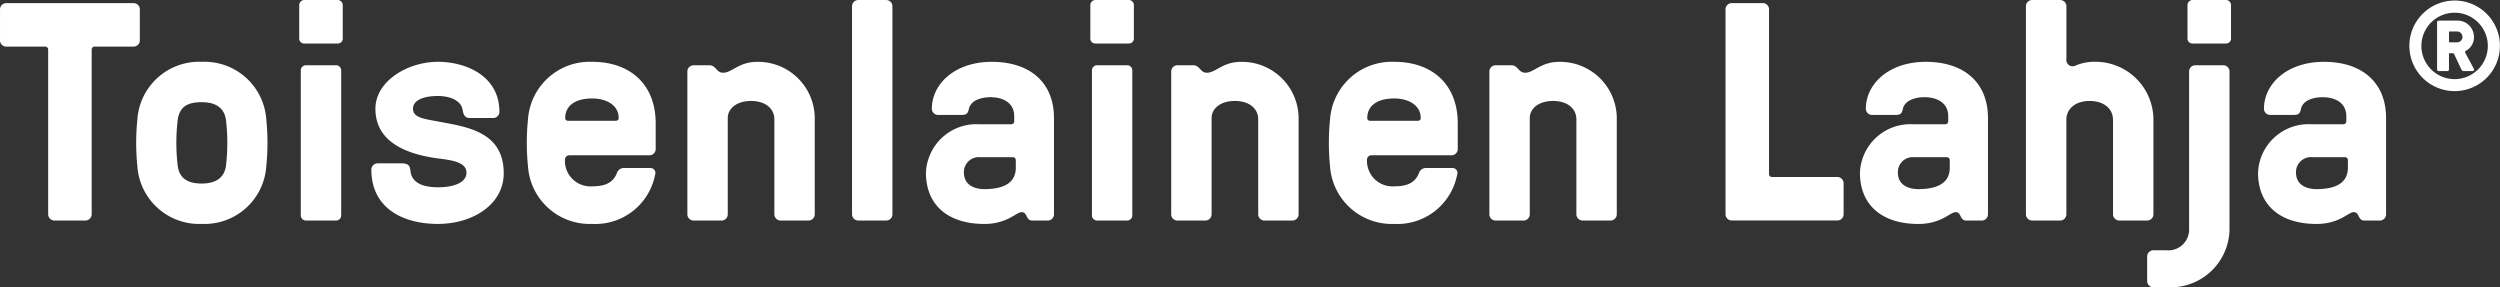
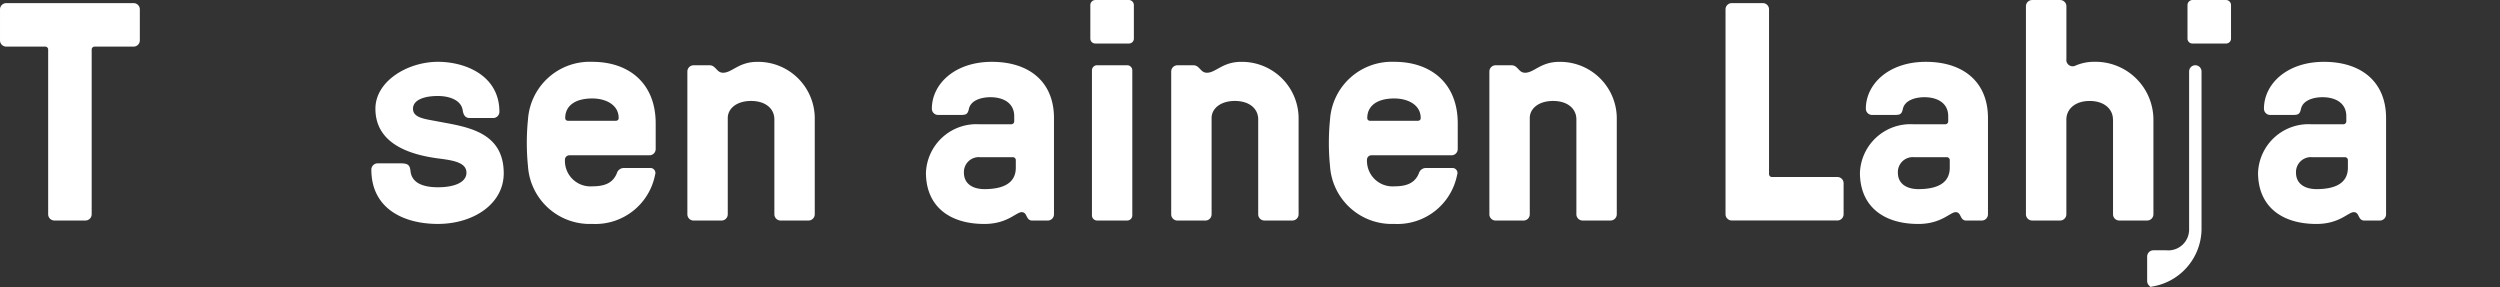
<svg xmlns="http://www.w3.org/2000/svg" width="270" height="31.028" viewBox="0 0 270 31.028">
  <rect x="0" y="0" width="270" height="31.028" fill="#333333" stroke="none" />
  <g id="Group_36" data-name="Group 36" transform="translate(-100 -35)">
    <g id="logo-tl-fi" transform="translate(100 35)">
      <path id="Path_1" data-name="Path 1" d="M9.9,5.546V23.321a.674.674,0,0,1-.671.671H5.872a.674.674,0,0,1-.671-.671V5.546a.317.317,0,0,0-.336-.335H.67A.674.674,0,0,1,0,4.54V1.186A.674.674,0,0,1,.67.515H14.43a.674.674,0,0,1,.671.671V4.54a.674.674,0,0,1-.671.671H10.235a.317.317,0,0,0-.336.335" transform="translate(0.001 -0.177)" fill="#ffffff" fill-rule="evenodd" />
-       <path id="Path_2" data-name="Path 2" d="M20.83,18.83c.168,1.174.909,1.878,2.584,1.878,1.712,0,2.45-.772,2.618-1.878a21,21,0,0,0,0-5.03c-.167-1.107-.909-1.878-2.618-1.878-1.678,0-2.383.6-2.584,1.878a21,21,0,0,0,0,5.03M16.467,13.8a6.685,6.685,0,0,1,6.947-6.238,6.693,6.693,0,0,1,6.98,6.238,25.257,25.257,0,0,1,0,5.03,6.685,6.685,0,0,1-6.947,6.238,6.693,6.693,0,0,1-6.98-6.238,25.257,25.257,0,0,1,0-5.03" transform="translate(-1.633 -0.886)" fill="#ffffff" fill-rule="evenodd" />
-       <path id="Path_3" data-name="Path 3" d="M4.649,23.288a.552.552,0,0,1-.537.537H.823a.552.552,0,0,1-.537-.537V7.593a.552.552,0,0,1,.537-.537H4.112a.552.552,0,0,1,.537.537v15.7M4.818,4.172a.53.53,0,0,1-.537.537H.653a.53.53,0,0,1-.537-.537V.547A.552.552,0,0,1,.653.01H4.28a.552.552,0,0,1,.537.537V4.172" transform="translate(32.2 -0.01)" fill="#ffffff" fill-rule="evenodd" />
      <path id="Path_4" data-name="Path 4" d="M57.718,13.633H55.2c-.336,0-.671-.134-.772-.838-.168-1.107-1.444-1.542-2.685-1.542-1.51,0-2.685.436-2.685,1.375,0,1.006,1.309,1.107,2.685,1.375,2.953.57,7.115,1.006,7.115,5.6,0,3.321-3.289,5.467-7.115,5.467-3.692,0-7.182-1.643-7.182-5.87a.674.674,0,0,1,.671-.671h2.551c.806,0,.94.268,1.007.838.134,1.308,1.409,1.744,2.953,1.744,1.809,0,3.088-.537,3.088-1.577,0-1.14-1.544-1.342-3.088-1.542C48.992,17.624,45,16.55,45,12.627c0-2.985,3.49-5.065,6.746-5.065,3.02,0,6.645,1.509,6.645,5.4a.674.674,0,0,1-.671.671" transform="translate(-4.455 -0.886)" fill="#ffffff" fill-rule="evenodd" />
      <path id="Path_5" data-name="Path 5" d="M67.365,13.633c0,.2.134.3.336.3h5.1c.2,0,.336-.1.336-.3,0-1.442-1.409-2.113-2.853-2.113-1.913,0-2.92.838-2.92,2.113m.47,4.025a.475.475,0,0,0-.5.5,2.754,2.754,0,0,0,2.953,2.851c1.309,0,2.215-.335,2.651-1.408a.786.786,0,0,1,.772-.57h2.786a.543.543,0,0,1,.571.738,6.568,6.568,0,0,1-6.779,5.3,6.684,6.684,0,0,1-6.947-6.238,25.256,25.256,0,0,1,0-5.03,6.685,6.685,0,0,1,6.947-6.238c4.028,0,6.846,2.382,6.846,6.64v2.784a.674.674,0,0,1-.671.671H67.835" transform="translate(-6.32 -0.886)" fill="#ffffff" fill-rule="evenodd" />
      <path id="Path_6" data-name="Path 6" d="M96.241,24.031a.674.674,0,0,1-.671.671h-3.02a.674.674,0,0,1-.671-.671V13.768c0-1.107-.909-1.979-2.517-1.979-1.578,0-2.517.838-2.517,1.845v10.4a.673.673,0,0,1-.671.671h-3.02a.674.674,0,0,1-.671-.671V8.607a.674.674,0,0,1,.671-.671h1.678a.777.777,0,0,1,.6.235c.268.235.437.57.909.57.973,0,1.678-1.174,3.692-1.174a6.117,6.117,0,0,1,6.208,6.238V24.034" transform="translate(-8.247 -0.886)" fill="#ffffff" fill-rule="evenodd" />
-       <path id="Path_7" data-name="Path 7" d="M106.605,23.284a.674.674,0,0,1-.671.671h-3.02a.674.674,0,0,1-.671-.671V.813a.674.674,0,0,1,.671-.671h3.02a.674.674,0,0,1,.671.671V23.284" transform="translate(-10.223 -0.139)" fill="#ffffff" fill-rule="evenodd" />
      <path id="Path_8" data-name="Path 8" d="M116.925,17.858a1.612,1.612,0,0,0-1.712,1.676c0,1.241,1.007,1.777,2.215,1.777,1.913,0,3.389-.57,3.389-2.314v-.8a.317.317,0,0,0-.336-.335h-3.558m-1.175-5.2c-.134.57-.3.638-.909.638h-2.417a.673.673,0,0,1-.671-.671c0-2.65,2.45-5.065,6.477-5.065,4.061,0,6.712,2.18,6.712,6.07v10.4a.673.673,0,0,1-.671.671h-1.678a.545.545,0,0,1-.47-.235c-.2-.268-.235-.671-.671-.671-.6,0-1.544,1.274-4.028,1.274-3.893,0-6.309-2.012-6.309-5.534a5.453,5.453,0,0,1,5.773-5.232h3.424a.317.317,0,0,0,.336-.335V13.43c0-1.375-1.108-2.046-2.584-2.046-.7,0-2.081.2-2.316,1.274" transform="translate(-11.11 -0.886)" fill="#ffffff" fill-rule="evenodd" />
      <path id="Path_9" data-name="Path 9" d="M4.621,23.288a.552.552,0,0,1-.537.537H.8a.552.552,0,0,1-.537-.537V7.593A.552.552,0,0,1,.8,7.056H4.084a.552.552,0,0,1,.537.537v15.7M4.79,4.172a.53.53,0,0,1-.537.537H.625a.53.53,0,0,1-.537-.537V.547A.552.552,0,0,1,.625.01H4.252A.552.552,0,0,1,4.79.547V4.172" transform="translate(117.668 -0.01)" fill="#ffffff" fill-rule="evenodd" />
      <path id="Path_10" data-name="Path 10" d="M154.3,24.031a.673.673,0,0,1-.671.671h-3.02a.673.673,0,0,1-.671-.671V13.768c0-1.107-.909-1.979-2.517-1.979-1.578,0-2.517.838-2.517,1.845v10.4a.673.673,0,0,1-.671.671h-3.02a.673.673,0,0,1-.671-.671V8.607a.673.673,0,0,1,.671-.671h1.678a.777.777,0,0,1,.6.235c.268.235.436.57.909.57.974,0,1.678-1.174,3.692-1.174a6.117,6.117,0,0,1,6.209,6.238V24.034" transform="translate(-14.052 -0.886)" fill="#ffffff" fill-rule="evenodd" />
      <path id="Path_11" data-name="Path 11" d="M163.609,13.633c0,.2.134.3.336.3h5.1c.2,0,.336-.1.336-.3,0-1.442-1.409-2.113-2.852-2.113-1.913,0-2.92.838-2.92,2.113m.47,4.025a.475.475,0,0,0-.5.5,2.755,2.755,0,0,0,2.954,2.851c1.309,0,2.215-.335,2.651-1.408a.786.786,0,0,1,.772-.57h2.786a.543.543,0,0,1,.571.738,6.568,6.568,0,0,1-6.779,5.3,6.684,6.684,0,0,1-6.947-6.238,25.254,25.254,0,0,1,0-5.03,6.685,6.685,0,0,1,6.947-6.238c4.028,0,6.846,2.382,6.846,6.64v2.784a.674.674,0,0,1-.671.671h-8.625" transform="translate(-15.944 -0.886)" fill="#ffffff" fill-rule="evenodd" />
      <path id="Path_12" data-name="Path 12" d="M192.481,24.031a.674.674,0,0,1-.671.671h-3.02a.674.674,0,0,1-.671-.671V13.768c0-1.107-.909-1.979-2.517-1.979-1.578,0-2.517.838-2.517,1.845v10.4a.674.674,0,0,1-.671.671h-3.02a.673.673,0,0,1-.671-.671V8.607a.673.673,0,0,1,.671-.671h1.678a.777.777,0,0,1,.6.235c.268.235.437.57.909.57.974,0,1.678-1.174,3.692-1.174a6.117,6.117,0,0,1,6.209,6.238V24.034" transform="translate(-17.87 -0.886)" fill="#ffffff" fill-rule="evenodd" />
      <path id="Path_13" data-name="Path 13" d="M211.758,18.957a.317.317,0,0,0,.336.335h7.048a.674.674,0,0,1,.671.671v3.354a.673.673,0,0,1-.671.671h-11.41a.674.674,0,0,1-.671-.671V1.182a.674.674,0,0,1,.671-.671h3.356a.674.674,0,0,1,.671.671V18.957" transform="translate(-20.704 -0.176)" fill="#ffffff" fill-rule="evenodd" />
      <path id="Path_15" data-name="Path 15" d="M9.4,12.926c0-1.107-.909-2.012-2.517-2.012s-2.517.908-2.517,2.012V23.155a.674.674,0,0,1-.671.671H.676A.674.674,0,0,1,0,23.155V.684A.674.674,0,0,1,.676.013H3.7a.674.674,0,0,1,.671.671v5.7a.683.683,0,0,0,1.007.7,5.087,5.087,0,0,1,2.013-.4,6.259,6.259,0,0,1,6.377,6.238V23.154a.674.674,0,0,1-.671.671h-3.02a.674.674,0,0,1-.671-.671V12.925" transform="translate(218.801 -0.01)" fill="#ffffff" fill-rule="evenodd" />
-       <path id="Path_16" data-name="Path 16" d="M9.064,4.172a.53.53,0,0,1-.537.537H4.9a.53.53,0,0,1-.537-.537V.547A.552.552,0,0,1,4.9.01H8.526a.552.552,0,0,1,.537.537V4.172M4.537,7.727a.674.674,0,0,1,.671-.671h3.02a.674.674,0,0,1,.671.671V24.834a6.354,6.354,0,0,1-6.611,6.2H.677a.674.674,0,0,1-.671-.671v-2.65a.674.674,0,0,1,.671-.671H2.087a2.246,2.246,0,0,0,2.45-2.213V7.726" transform="translate(231.887 -0.01)" fill="#ffffff" fill-rule="evenodd" />
+       <path id="Path_16" data-name="Path 16" d="M9.064,4.172a.53.53,0,0,1-.537.537H4.9a.53.53,0,0,1-.537-.537V.547A.552.552,0,0,1,4.9.01H8.526a.552.552,0,0,1,.537.537V4.172M4.537,7.727a.674.674,0,0,1,.671-.671a.674.674,0,0,1,.671.671V24.834a6.354,6.354,0,0,1-6.611,6.2H.677a.674.674,0,0,1-.671-.671v-2.65a.674.674,0,0,1,.671-.671H2.087a2.246,2.246,0,0,0,2.45-2.213V7.726" transform="translate(231.887 -0.01)" fill="#ffffff" fill-rule="evenodd" />
      <path id="Path_17" data-name="Path 17" d="M276.775,17.858a1.612,1.612,0,0,0-1.712,1.676c0,1.241,1.007,1.777,2.215,1.777,1.913,0,3.389-.57,3.389-2.314v-.8a.317.317,0,0,0-.336-.335h-3.558m-1.175-5.2c-.134.57-.3.638-.909.638h-2.417a.674.674,0,0,1-.671-.671c0-2.65,2.45-5.065,6.477-5.065,4.061,0,6.712,2.18,6.712,6.07v10.4a.674.674,0,0,1-.671.671h-1.678a.545.545,0,0,1-.47-.235c-.2-.268-.235-.671-.671-.671-.6,0-1.543,1.274-4.028,1.274-3.893,0-6.309-2.012-6.309-5.534a5.453,5.453,0,0,1,5.773-5.232h3.424a.317.317,0,0,0,.336-.335V13.43c0-1.375-1.108-2.046-2.584-2.046-.7,0-2.081.2-2.316,1.274" transform="translate(-27.094 -0.886)" fill="#ffffff" fill-rule="evenodd" />
-       <path id="Path_18" data-name="Path 18" d="M5.246,4.59A.582.582,0,0,0,5.833,4a.591.591,0,0,0-.587-.587H4.463A.081.081,0,0,0,4.38,3.5V4.506a.081.081,0,0,0,.084.084h.783m.909,1.174L7.064,7.44c.07.126,0,.252-.168.252H5.974a.25.25,0,0,1-.252-.168L4.939,5.875c-.028-.041-.056-.112-.154-.112H4.463a.081.081,0,0,0-.084.084V7.524a.162.162,0,0,1-.167.168H3.261a.17.17,0,0,1-.167-.168V2.41a.181.181,0,0,1,.167-.168H5.317A1.771,1.771,0,0,1,7.078,4,1.659,1.659,0,0,1,6.211,5.5c-.126.084-.1.154-.056.265M1.4,4.966A3.587,3.587,0,1,0,5,1.389,3.592,3.592,0,0,0,1.4,4.966M5,.075A4.891,4.891,0,1,1,.1,4.966,4.9,4.9,0,0,1,5,.075" transform="translate(260.111 -0.017)" fill="#ffffff" fill-rule="evenodd" />
    </g>
    <g id="Group_35" data-name="Group 35" transform="translate(300.878 41.675)">
      <path id="Path_14" data-name="Path 14" d="M229,17.858a1.612,1.612,0,0,0-1.712,1.676c0,1.241,1.007,1.777,2.215,1.777,1.913,0,3.389-.57,3.389-2.314v-.8a.317.317,0,0,0-.336-.335H229m-1.174-5.2c-.134.57-.3.638-.909.638H224.5a.673.673,0,0,1-.671-.671c0-2.65,2.45-5.065,6.477-5.065,4.061,0,6.712,2.18,6.712,6.07v10.4a.673.673,0,0,1-.671.671h-1.678a.545.545,0,0,1-.47-.235c-.2-.268-.235-.671-.671-.671-.6,0-1.544,1.274-4.028,1.274-3.893,0-6.309-2.012-6.309-5.534a5.453,5.453,0,0,1,5.773-5.232h3.424a.317.317,0,0,0,.336-.335V13.43c0-1.375-1.108-2.046-2.584-2.046-.7,0-2.081.2-2.316,1.274" transform="translate(-223.195 -7.561)" fill="#ffffff" fill-rule="evenodd" />
    </g>
  </g>
</svg>